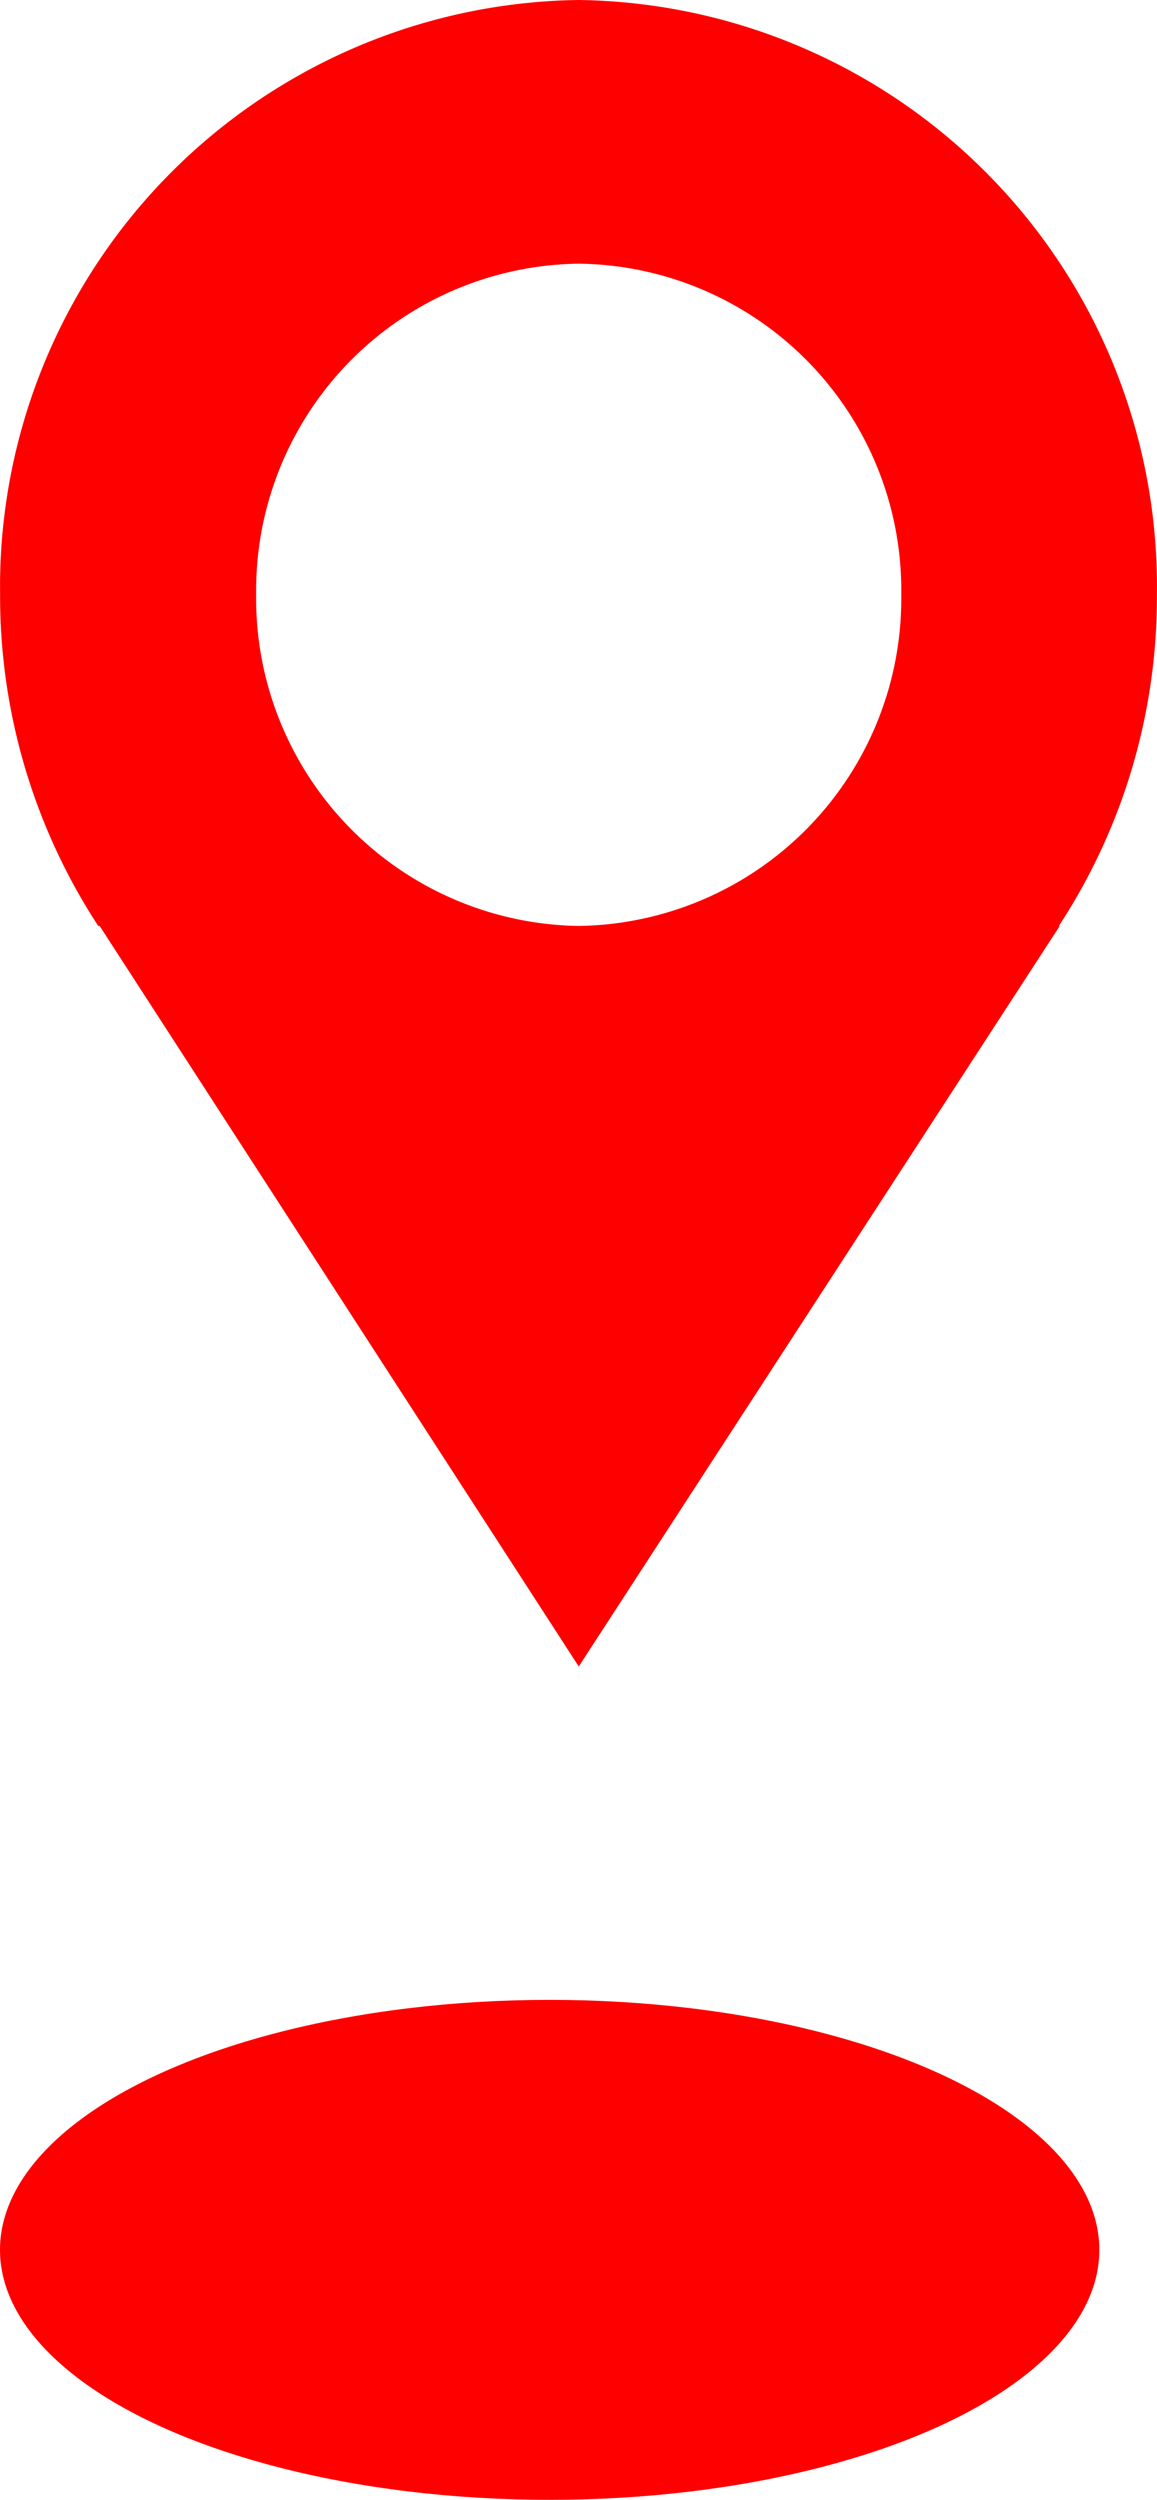
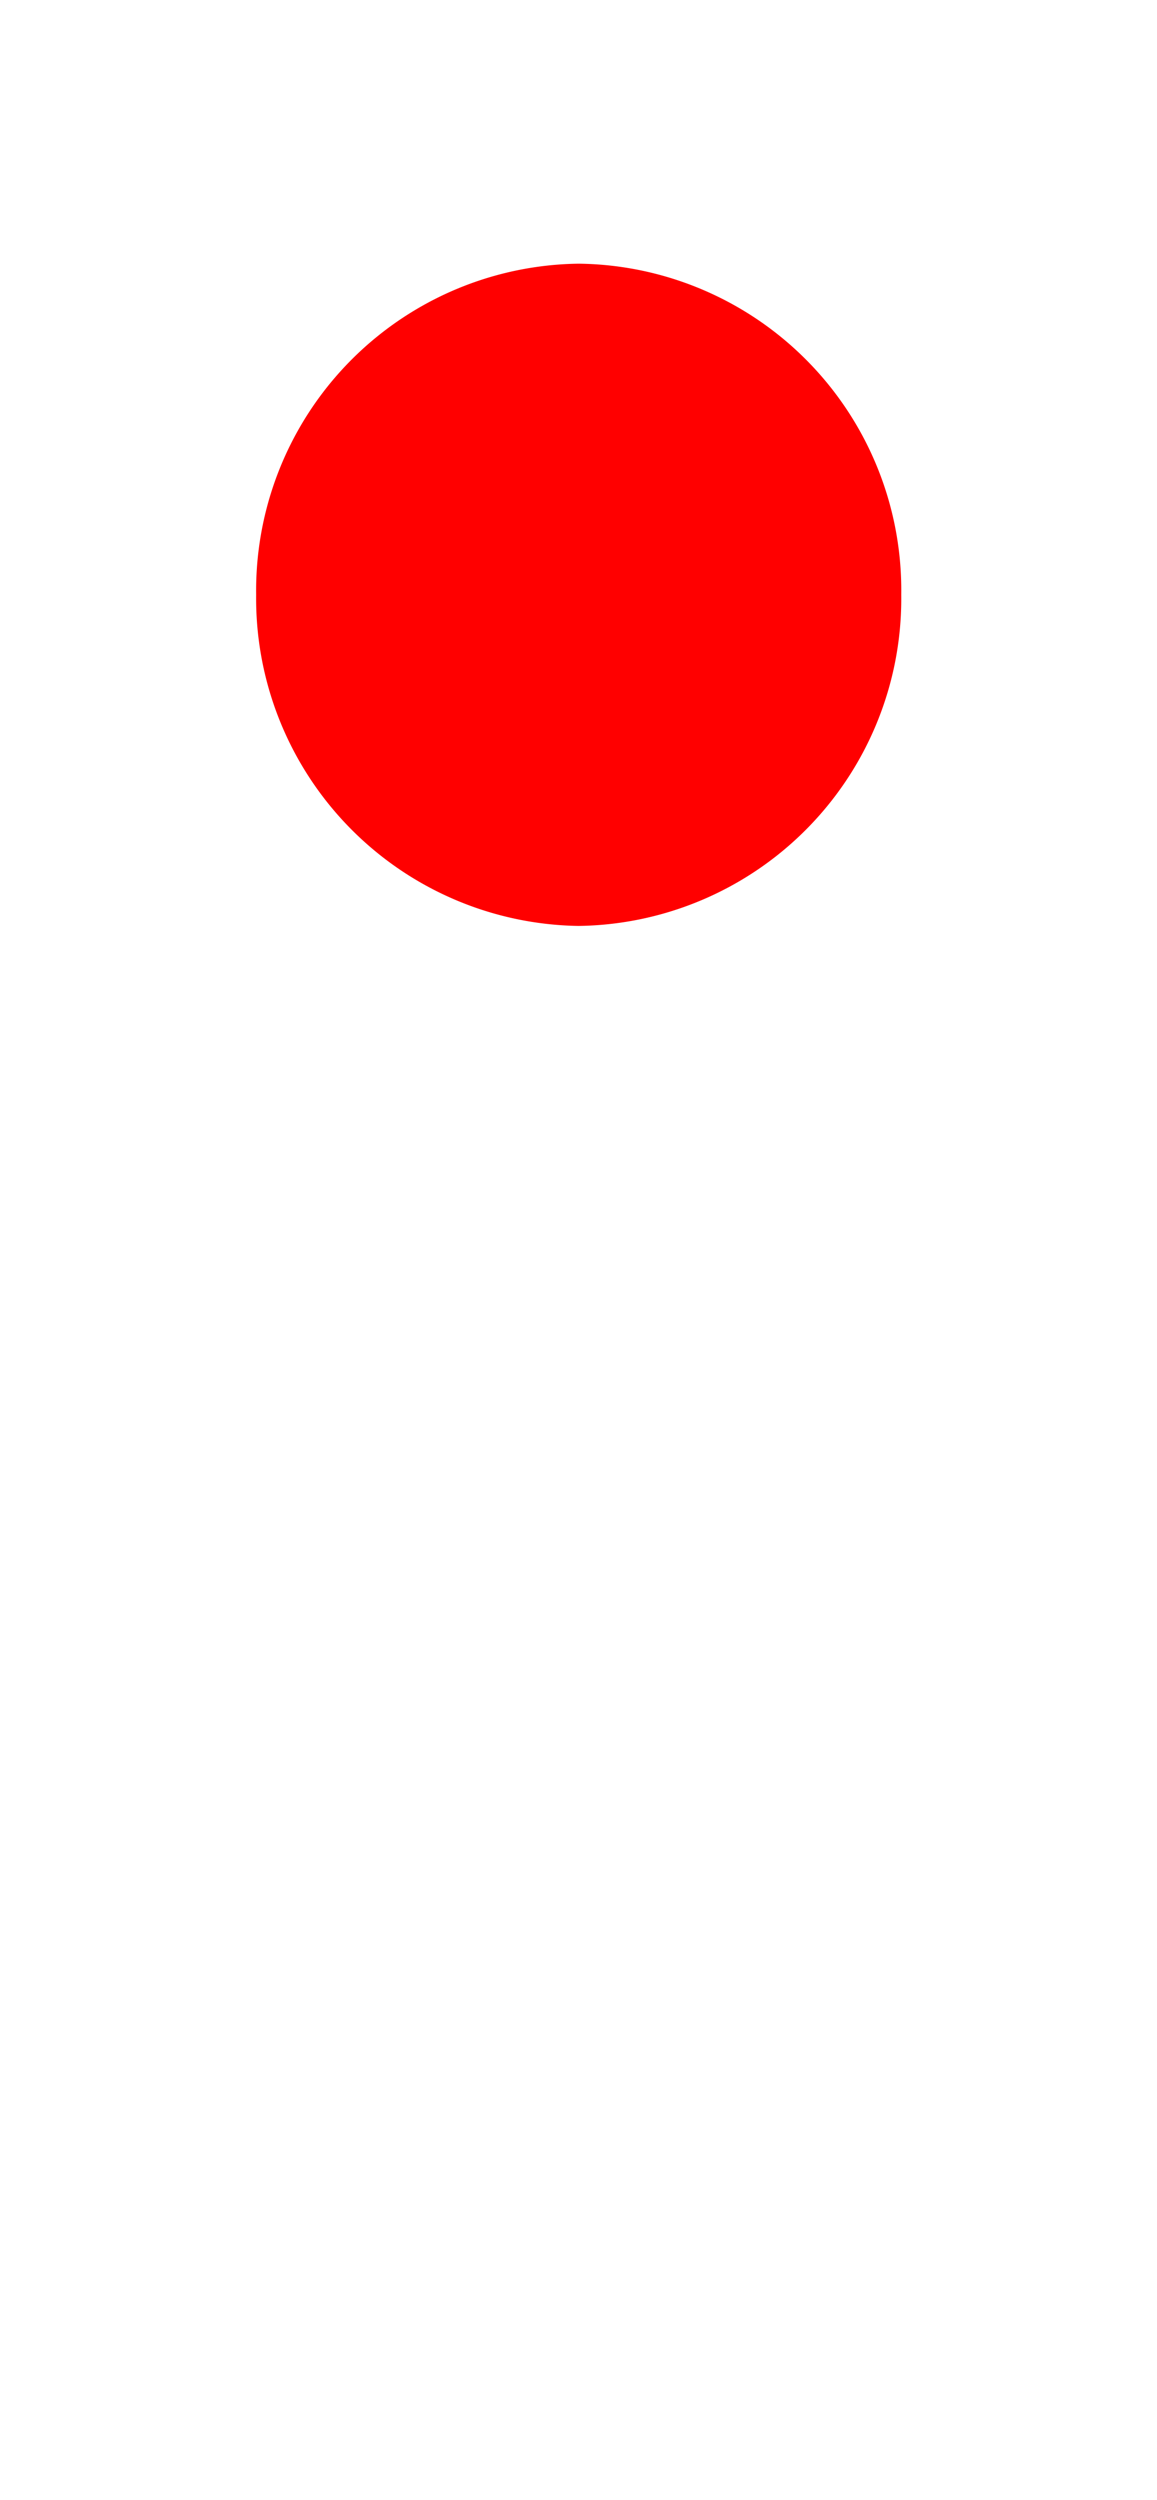
<svg xmlns="http://www.w3.org/2000/svg" width="11.577" height="25" viewBox="0 0 11.577 25">
  <g id="Icine_loc_ship" data-name="Icine loc ship" transform="translate(-656 -456)">
-     <path id="Path_5185" data-name="Path 5185" d="M-1676.86-453.76a5.864,5.864,0,0,0-1.66-4.173,5.863,5.863,0,0,0-4.125-1.775,5.867,5.867,0,0,0-5.79,5.948,6.027,6.027,0,0,0,.982,3.312h.014l4.794,7.406,4.813-7.406h-.009a5.994,5.994,0,0,0,.981-3.312Zm-5.785,3.312a3.275,3.275,0,0,1-3.228-3.312,3.269,3.269,0,0,1,3.228-3.311,3.265,3.265,0,0,1,2.3.986,3.265,3.265,0,0,1,.927,2.325,3.272,3.272,0,0,1-3.232,3.312Z" transform="translate(2344.436 915.708)" fill="red" />
-     <ellipse id="Ellipse_14" data-name="Ellipse 14" cx="5.5" cy="2.5" rx="5.5" ry="2.5" transform="translate(656 476)" fill="red" />
+     <path id="Path_5185" data-name="Path 5185" d="M-1676.86-453.76h.014l4.794,7.406,4.813-7.406h-.009a5.994,5.994,0,0,0,.981-3.312Zm-5.785,3.312a3.275,3.275,0,0,1-3.228-3.312,3.269,3.269,0,0,1,3.228-3.311,3.265,3.265,0,0,1,2.3.986,3.265,3.265,0,0,1,.927,2.325,3.272,3.272,0,0,1-3.232,3.312Z" transform="translate(2344.436 915.708)" fill="red" />
  </g>
</svg>